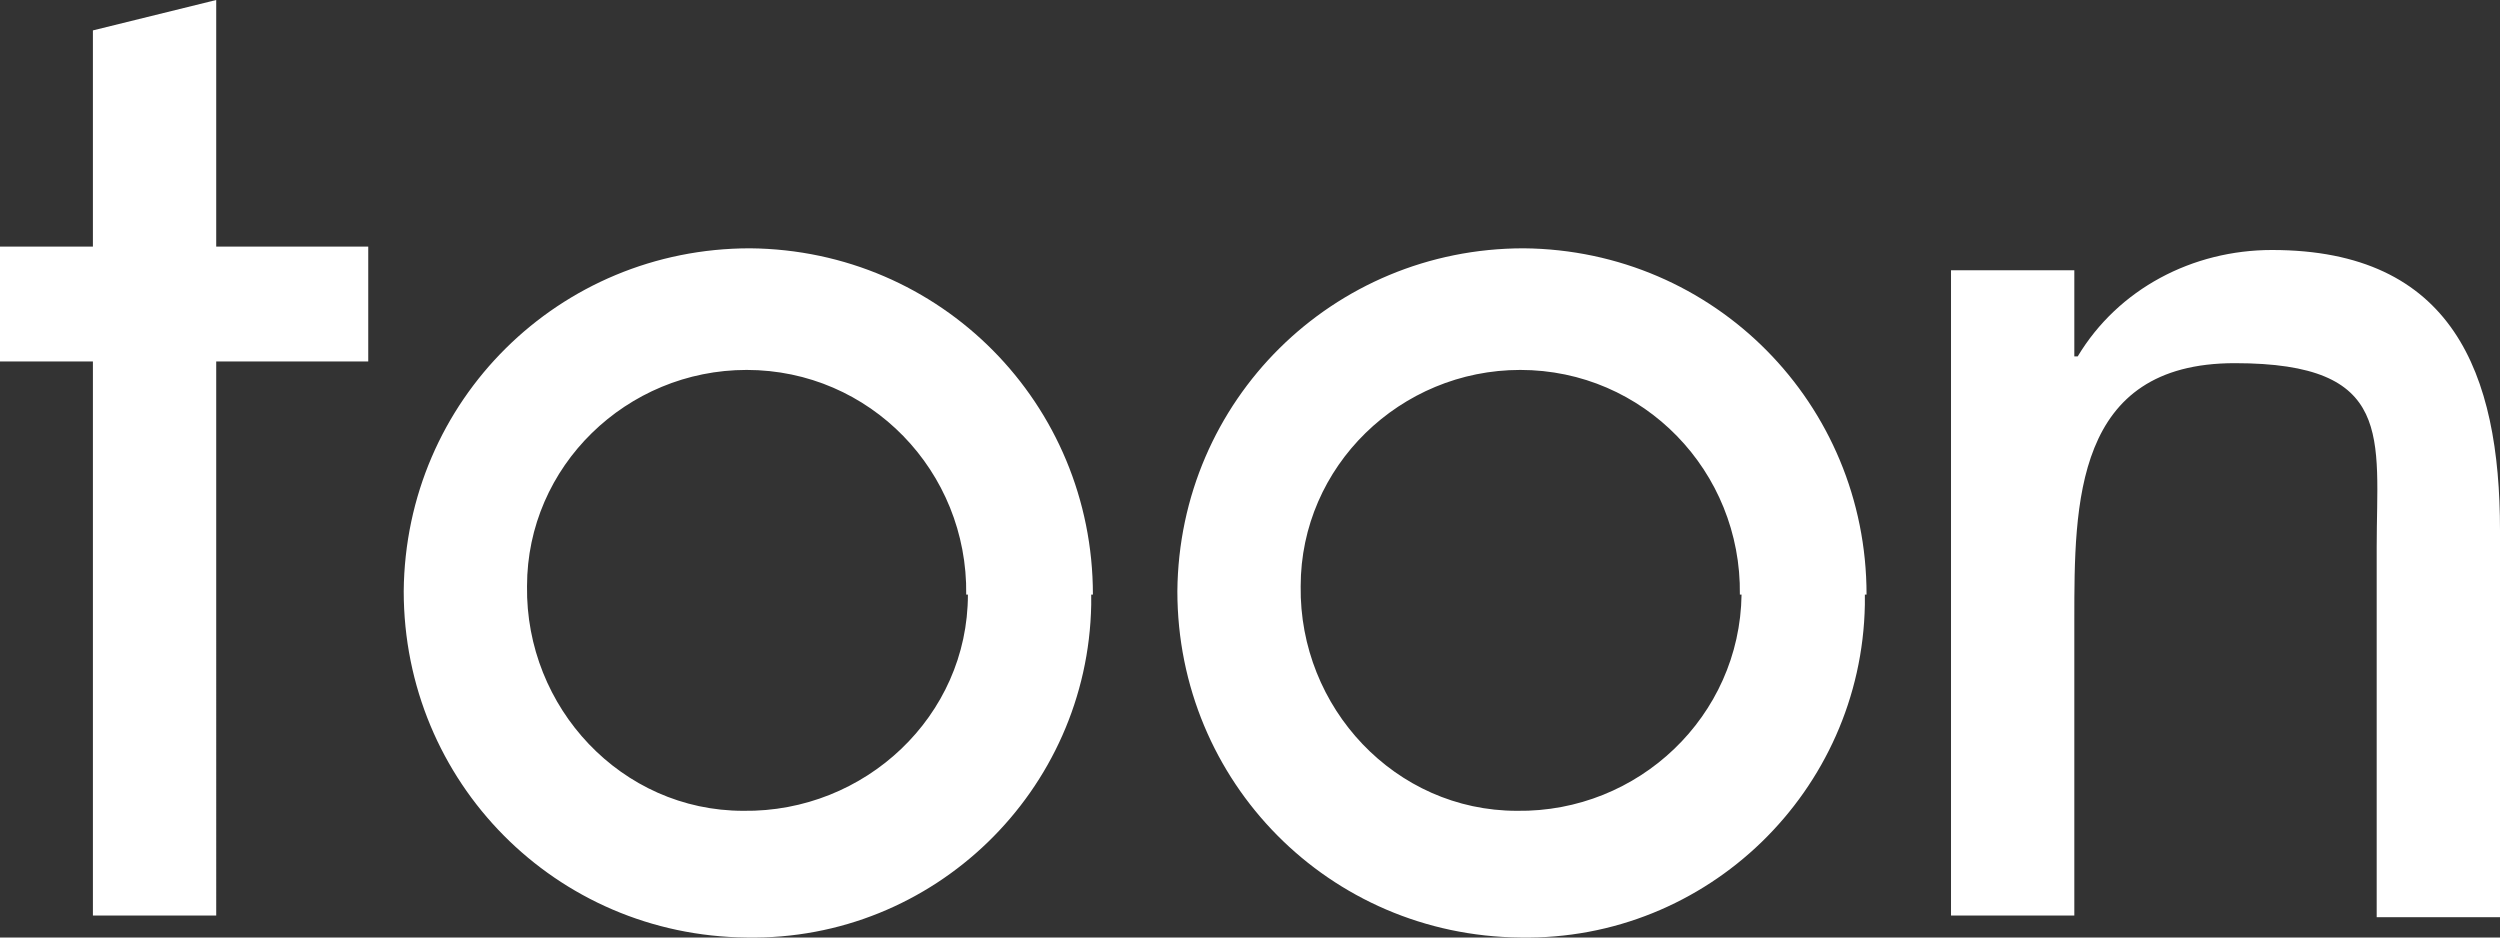
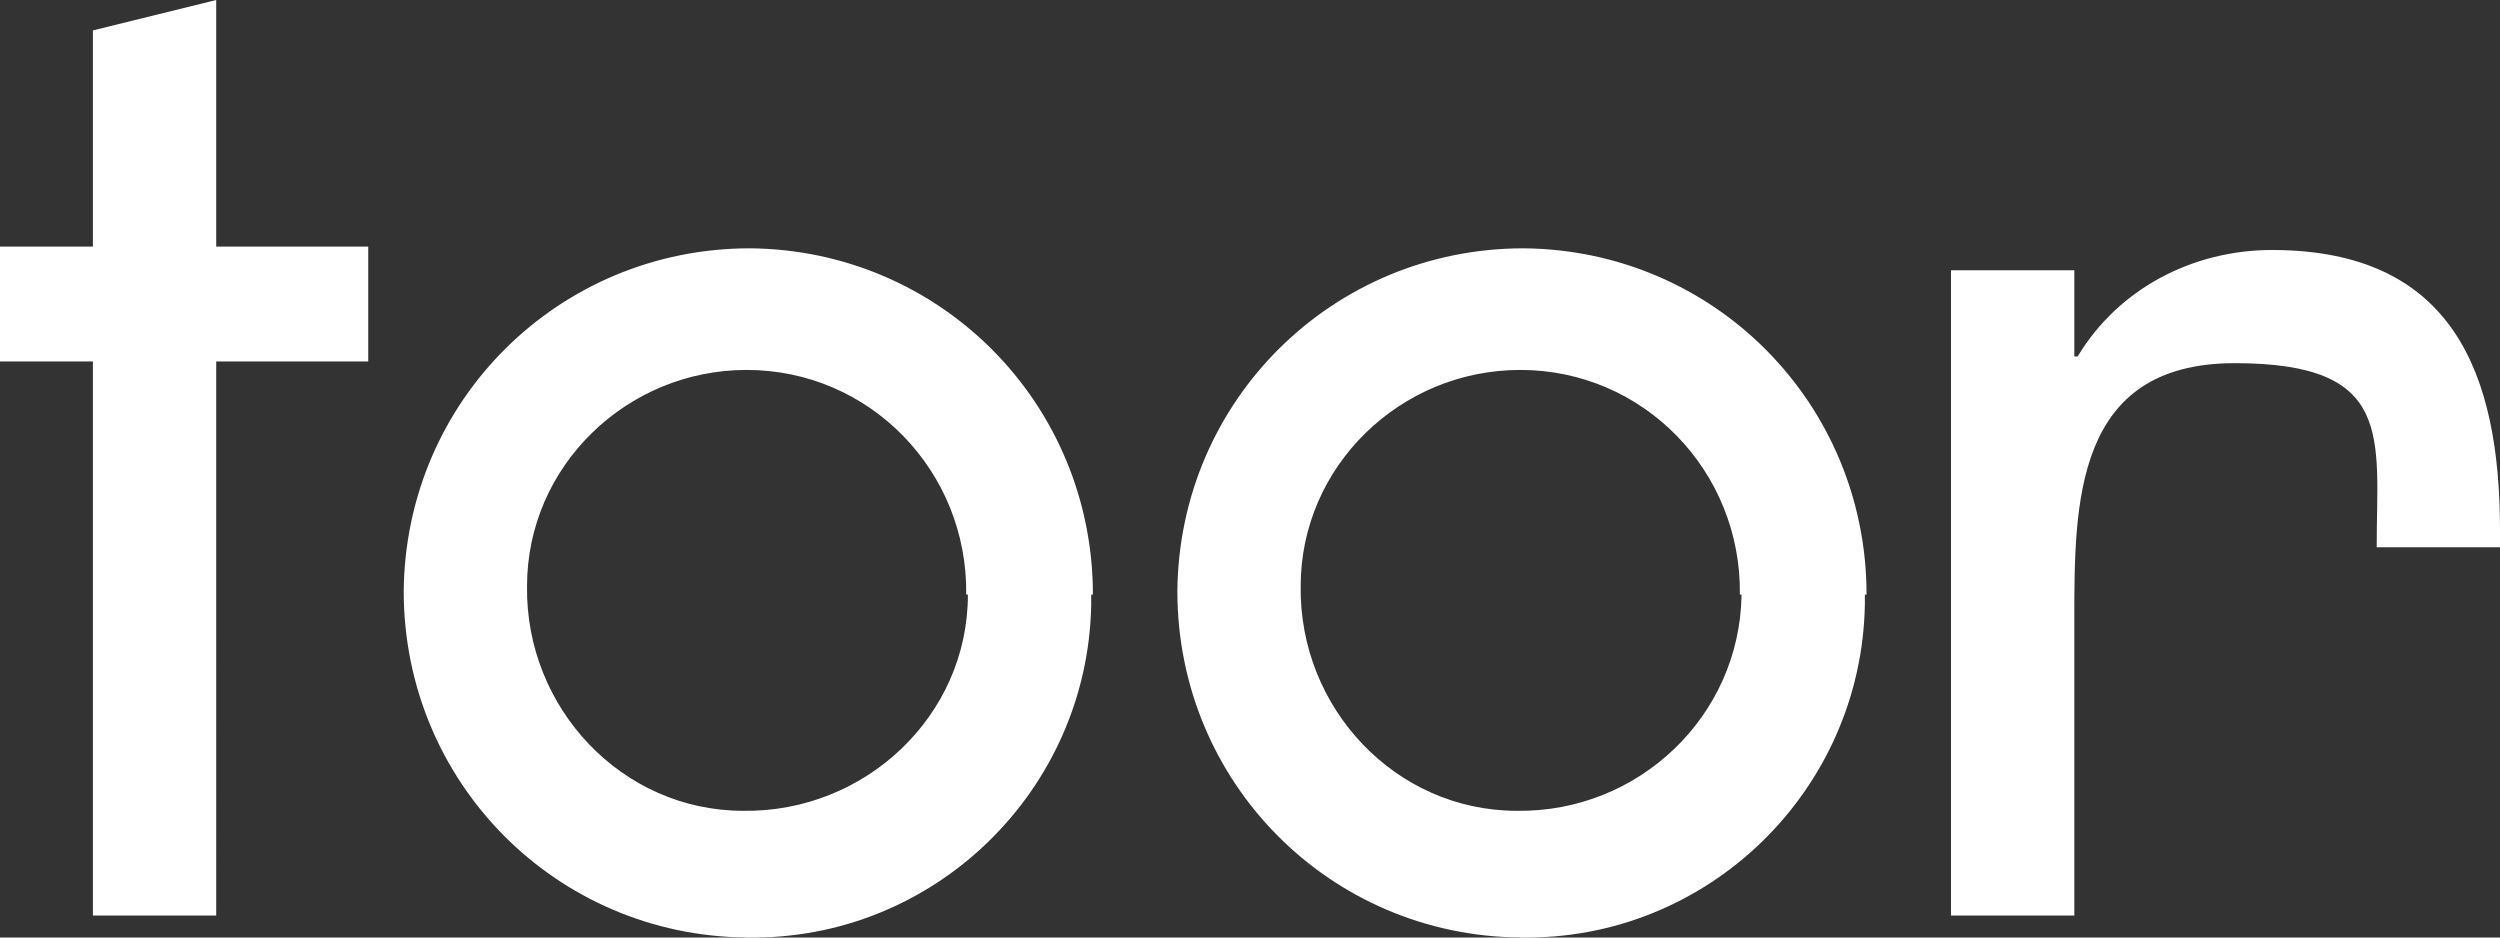
<svg xmlns="http://www.w3.org/2000/svg" id="Layer_1" version="1.1" viewBox="0 0 148 55.5">
  <rect x="0" y="0" width="148" height="55.5" fill="#333333" stroke="none" />
  <defs>
    <style>
      .st0 {
        fill: #fff;
      }
    </style>
  </defs>
-   <path class="st0" d="M12.8,21.4h9v-6.8h-9V0l-7.3,1.8v12.8H0v6.8h5.5v32.8h7.3V21.4ZM57.3,35.2c0,7.2-6.1,12.9-13.3,12.8-7.2,0-12.9-6.1-12.8-13.3,0-7.1,5.9-12.8,13-12.8,7.3,0,13.1,6,13,13.3M64.7,35.2c0-11.3-9-20.4-20.3-20.5-11.3,0-20.4,9-20.5,20.3,0,11.3,9,20.4,20.3,20.5h0c11.1.2,20.2-8.7,20.4-19.7v-.6M103.1,35.2c-.1,7.2-6.1,12.9-13.3,12.8-7.2,0-12.9-6.1-12.8-13.3,0-7.1,5.9-12.8,13-12.8,7.3,0,13.1,6,13,13.3M110.5,35.2c0-11.3-9-20.4-20.3-20.5-11.3,0-20.4,9-20.5,20.3,0,11.3,9,20.4,20.3,20.5h0c11.1.2,20.2-8.7,20.4-19.7v-.6M148,54.2v-22.8c0-9.3-2.8-16.6-13.5-16.6-4.7,0-9.1,2.3-11.5,6.3h-.2v-5.1h-7.3v38.2h7.3v-17.5c0-6.9,0-15.2,9.5-15.2s8.4,4.4,8.4,10.9v21.9h7.3Z" />
+   <path class="st0" d="M12.8,21.4h9v-6.8h-9V0l-7.3,1.8v12.8H0v6.8h5.5v32.8h7.3V21.4ZM57.3,35.2c0,7.2-6.1,12.9-13.3,12.8-7.2,0-12.9-6.1-12.8-13.3,0-7.1,5.9-12.8,13-12.8,7.3,0,13.1,6,13,13.3M64.7,35.2c0-11.3-9-20.4-20.3-20.5-11.3,0-20.4,9-20.5,20.3,0,11.3,9,20.4,20.3,20.5h0c11.1.2,20.2-8.7,20.4-19.7v-.6M103.1,35.2c-.1,7.2-6.1,12.9-13.3,12.8-7.2,0-12.9-6.1-12.8-13.3,0-7.1,5.9-12.8,13-12.8,7.3,0,13.1,6,13,13.3M110.5,35.2c0-11.3-9-20.4-20.3-20.5-11.3,0-20.4,9-20.5,20.3,0,11.3,9,20.4,20.3,20.5h0c11.1.2,20.2-8.7,20.4-19.7v-.6M148,54.2v-22.8c0-9.3-2.8-16.6-13.5-16.6-4.7,0-9.1,2.3-11.5,6.3h-.2v-5.1h-7.3v38.2h7.3v-17.5c0-6.9,0-15.2,9.5-15.2s8.4,4.4,8.4,10.9h7.3Z" />
</svg>